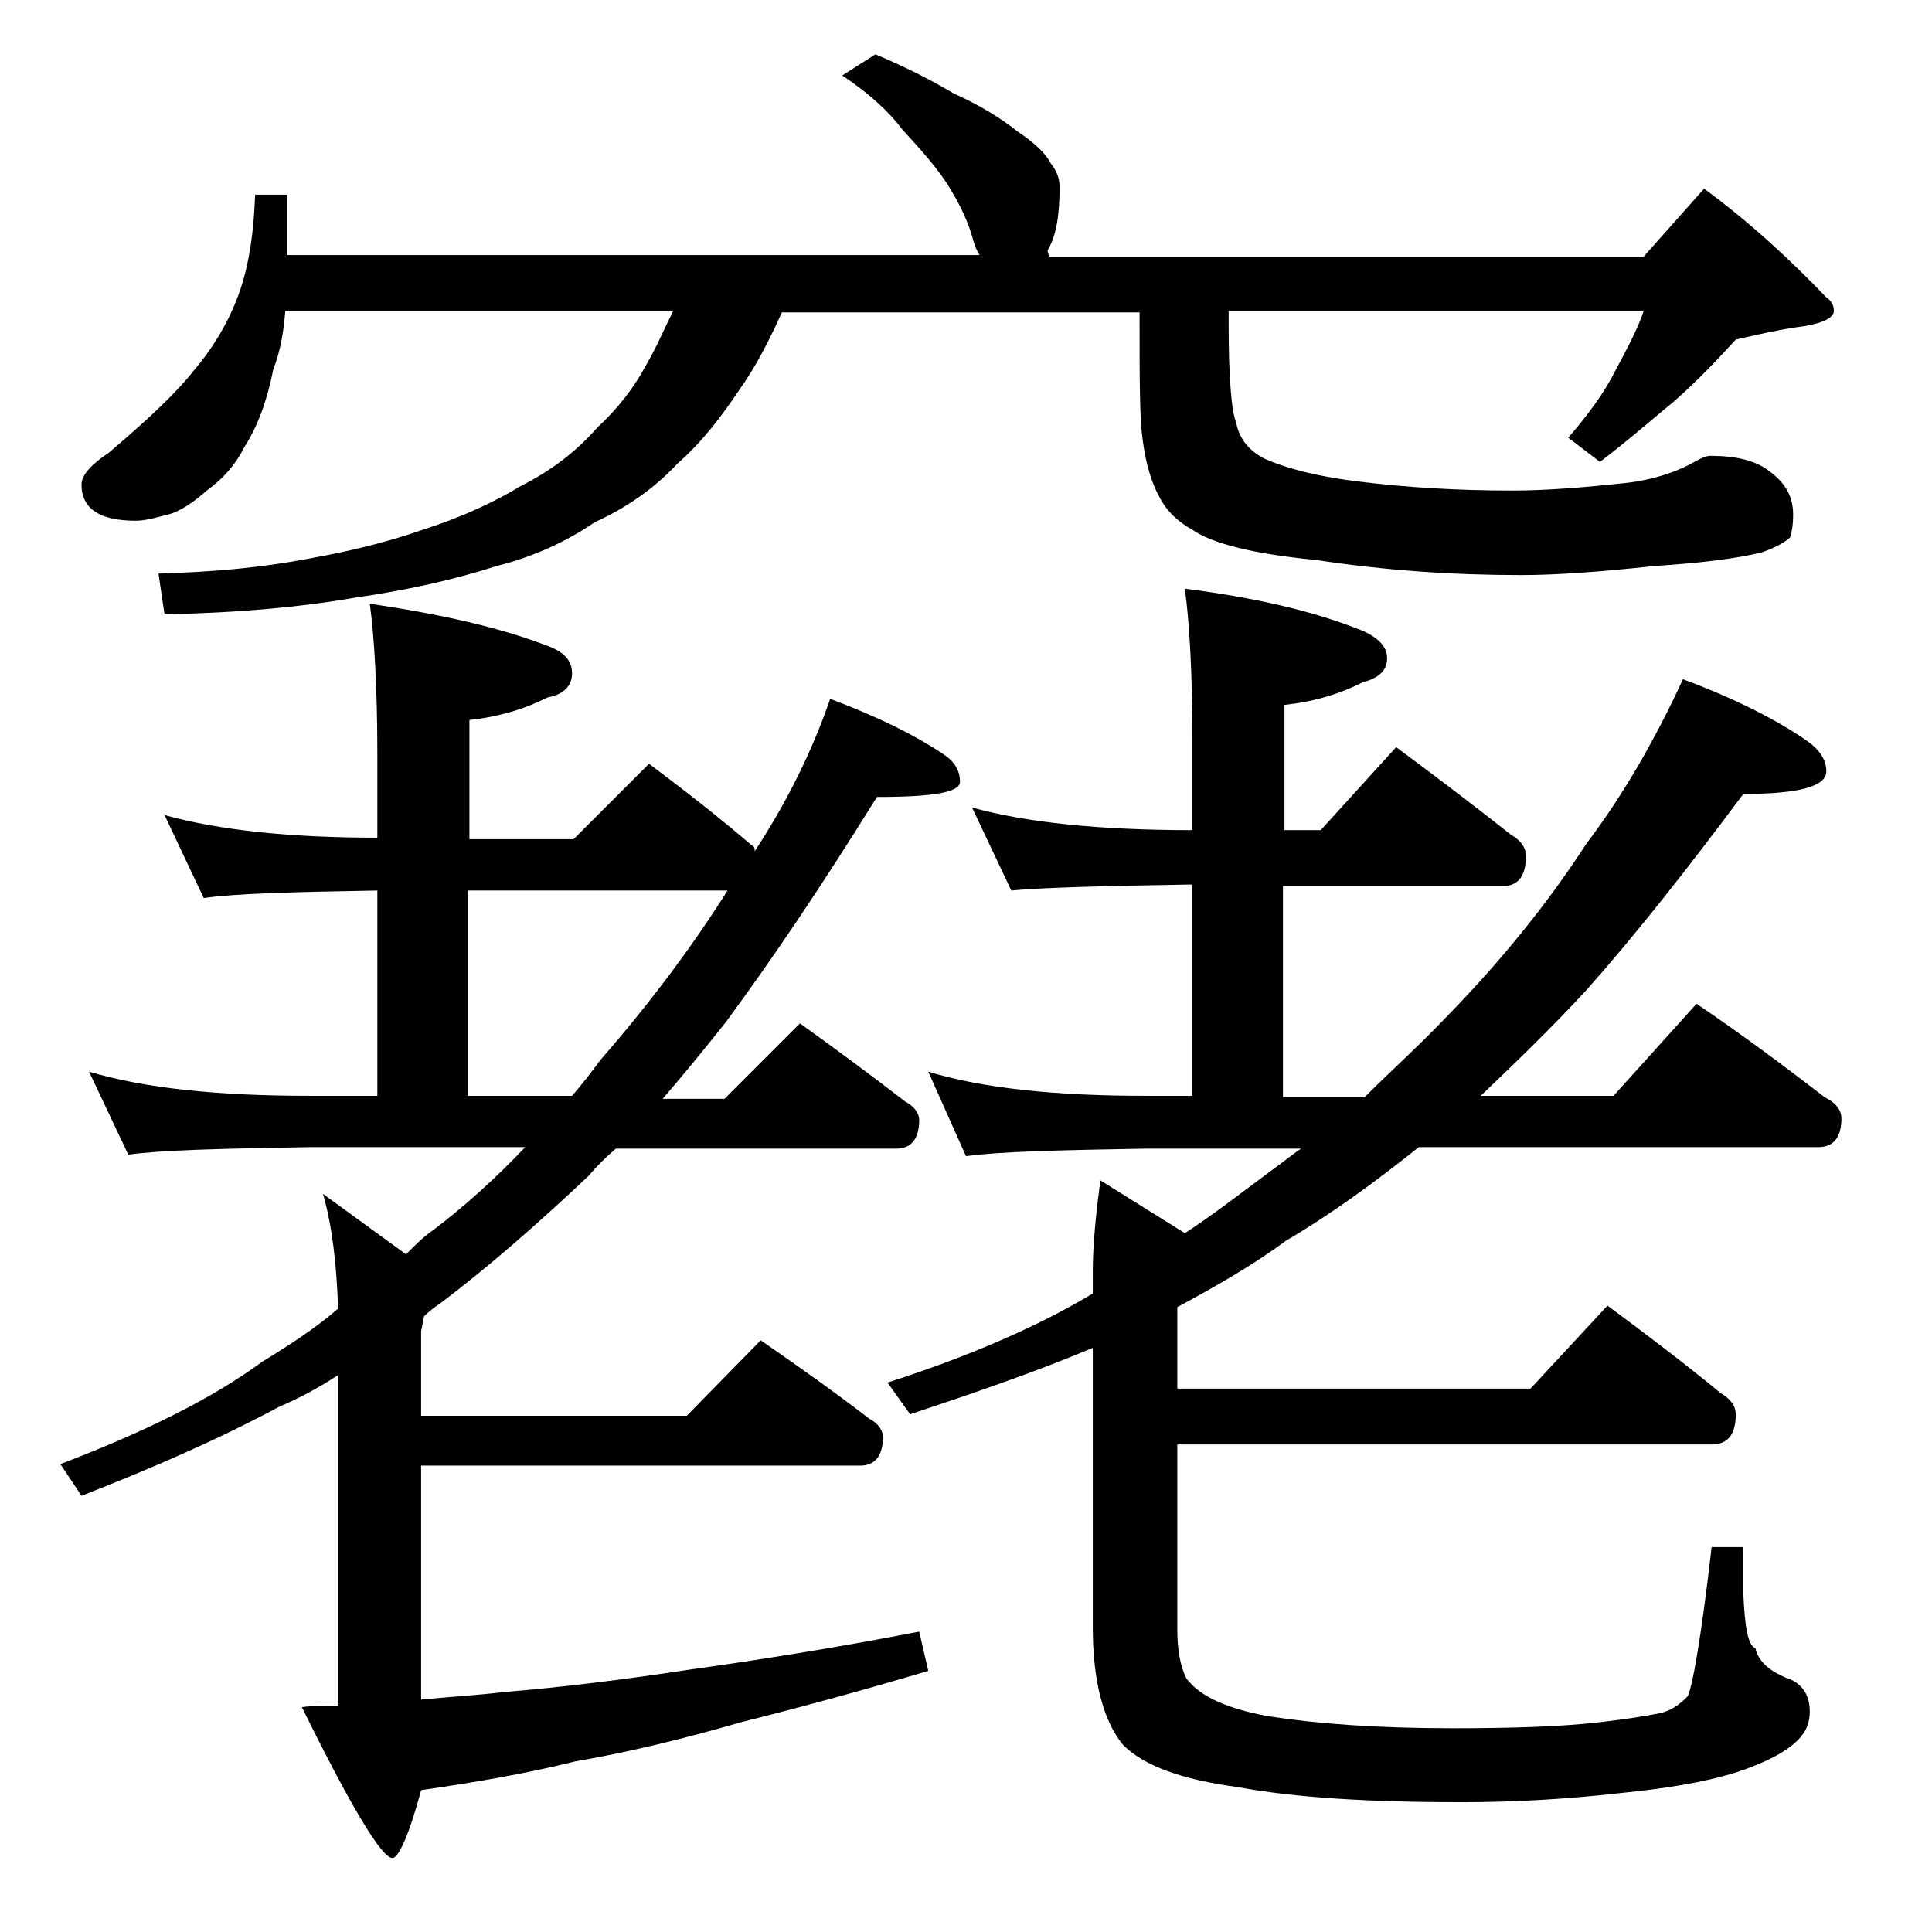
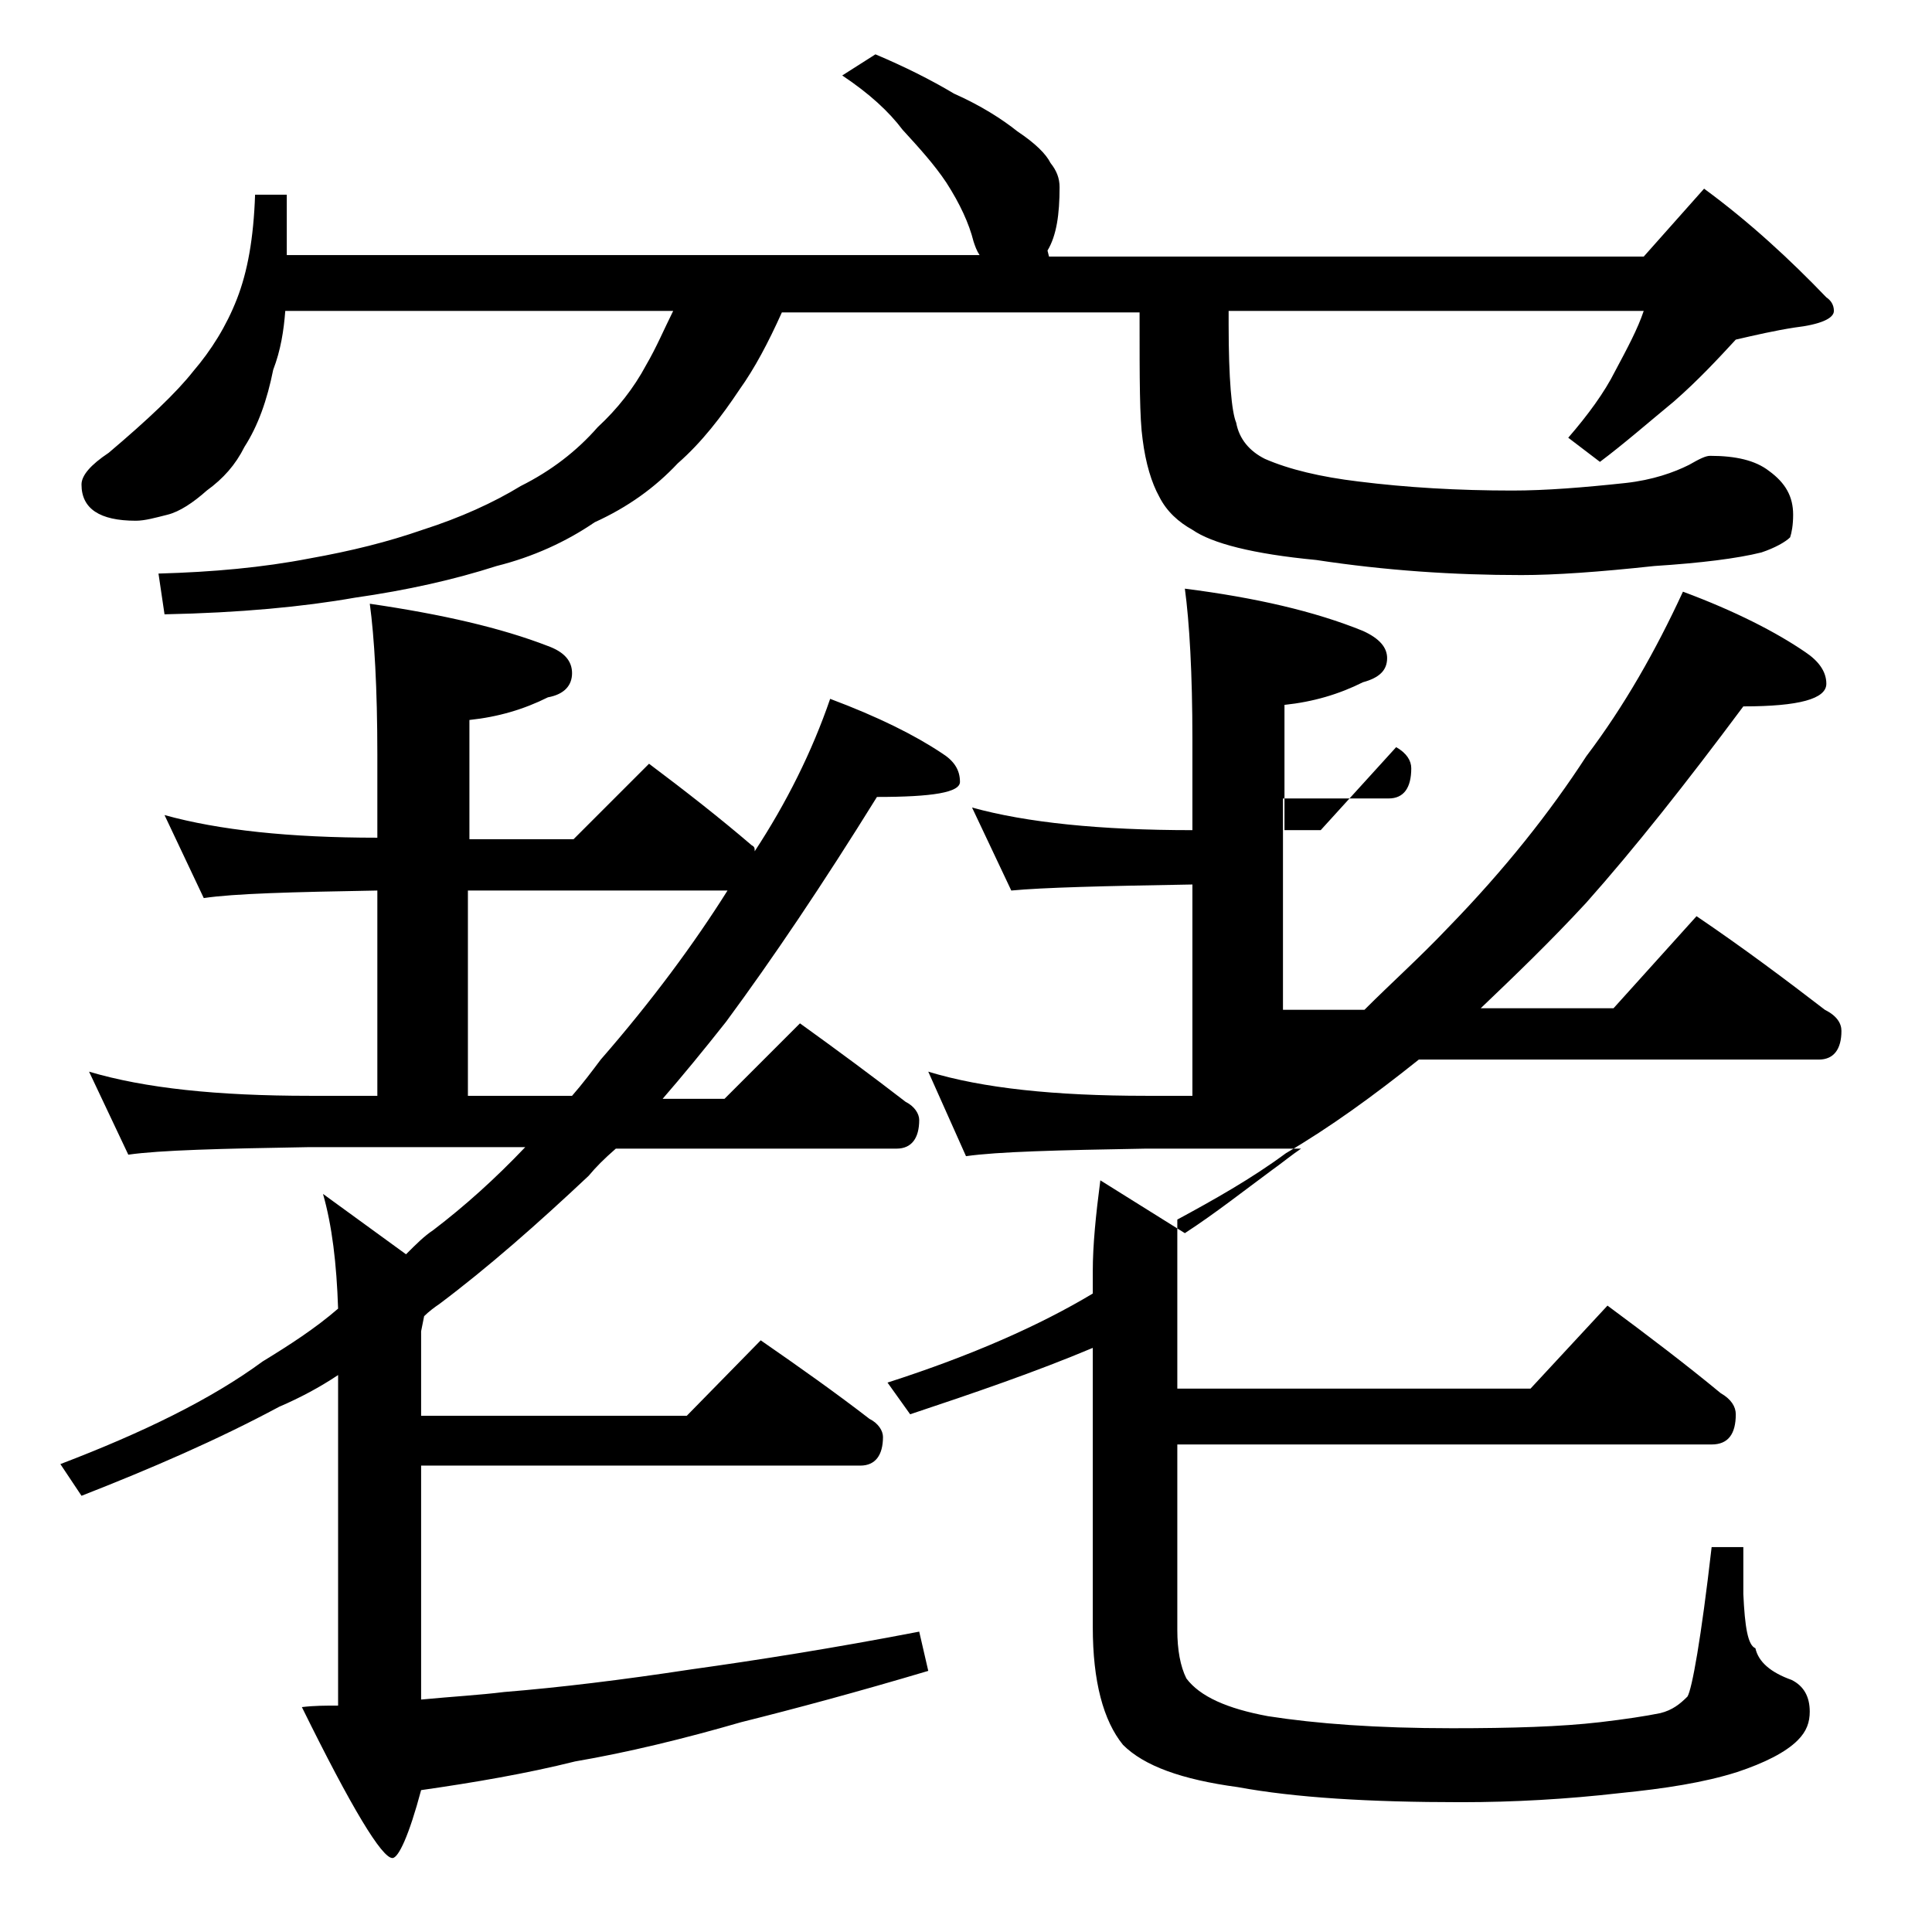
<svg xmlns="http://www.w3.org/2000/svg" version="1.1" id="Layer_1" x="0px" y="0px" viewBox="0 0 128 128" enable-background="new 0 0 128 128" xml:space="preserve">
-   <path d="M10.9,54c3.6,1,8.3,1.5,14.1,1.5V50c0-4.4-0.2-7.8-0.5-10c4.8,0.7,8.7,1.6,11.8,2.8c1.1,0.4,1.6,1,1.6,1.8  c0,0.8-0.5,1.4-1.6,1.6c-1.6,0.8-3.3,1.3-5.2,1.5v7.9h6.9l5-5c2.4,1.8,4.7,3.6,6.8,5.4c0.2,0.1,0.2,0.2,0.2,0.4  c2.1-3.2,3.8-6.6,5-10.1c3.2,1.2,5.6,2.4,7.4,3.6c0.8,0.5,1.2,1.1,1.2,1.9c0,0.7-1.8,1-5.5,1c-3.6,5.8-6.9,10.7-10,14.9  c-1.5,1.9-2.9,3.6-4.2,5.1H48l5-5c2.5,1.8,4.8,3.5,7,5.2c0.6,0.3,0.9,0.8,0.9,1.2c0,1.2-0.5,1.9-1.5,1.9H40.8  c-0.8,0.7-1.3,1.2-1.8,1.8c-3.4,3.2-6.7,6.1-9.9,8.5c-0.3,0.2-0.7,0.5-1,0.8l-0.2,1v5.6h17.6l4.9-5c2.6,1.8,5,3.5,7.2,5.2  c0.6,0.3,0.9,0.8,0.9,1.2c0,1.2-0.5,1.9-1.5,1.9H27.9v15.5c2.1-0.2,3.9-0.3,5.5-0.5c3.7-0.3,7.8-0.8,12.4-1.5  c4.3-0.6,9.4-1.4,15.1-2.5l0.6,2.6c-4.7,1.4-8.8,2.5-12.4,3.4c-3.8,1.1-7.5,2-11,2.6c-3.2,0.8-6.7,1.4-10.2,1.9  c-0.8,3-1.5,4.5-1.9,4.5c-0.7,0-2.7-3.3-6-10c0.8-0.1,1.6-0.1,2.4-0.1V91.1c-1.2,0.8-2.5,1.5-3.9,2.1c-4.1,2.2-8.5,4.1-13.1,5.9  L4,97c5.5-2.1,10-4.3,13.4-6.8c1.8-1.1,3.5-2.2,5-3.5c-0.1-3-0.4-5.5-1-7.6l5.5,4c0.7-0.7,1.2-1.2,1.8-1.6c2.1-1.6,4.1-3.4,6.1-5.5  H20.5c-5.9,0.1-9.9,0.2-12,0.5L5.9,71c3.7,1.1,8.5,1.6,14.6,1.6H25V59c-5.7,0.1-9.5,0.2-11.5,0.5L10.9,54z M58,3.6  c1.9,0.8,3.7,1.7,5.2,2.6c1.8,0.8,3.2,1.7,4.2,2.5c1.2,0.8,1.9,1.5,2.2,2.1c0.4,0.5,0.6,1,0.6,1.6c0,1.8-0.2,3.2-0.8,4.2L69.5,17  h39.4l4-4.5c3,2.2,5.7,4.7,8.1,7.2c0.3,0.2,0.5,0.5,0.5,0.9c0,0.5-0.9,0.9-2.6,1.1c-1.3,0.2-2.6,0.5-3.9,0.8  c-1.2,1.3-2.5,2.7-4.1,4.1c-1.7,1.4-3.3,2.8-4.9,4l-2.1-1.6c1.3-1.5,2.4-3,3.1-4.4c0.8-1.5,1.5-2.8,1.9-4H81.4v0.9  c0,3.6,0.2,5.8,0.5,6.5c0.2,1.1,0.9,1.9,1.9,2.4c1.6,0.7,3.7,1.2,6.2,1.5c3.2,0.4,6.6,0.6,10.2,0.6c2.2,0,4.7-0.2,7.5-0.5  c1.8-0.2,3.2-0.7,4.2-1.2c0.7-0.4,1.1-0.6,1.4-0.6c1.7,0,3,0.3,3.9,1c1.1,0.8,1.6,1.7,1.6,2.9c0,0.7-0.1,1.2-0.2,1.5  c-0.3,0.3-1,0.7-1.9,1c-1.6,0.4-4,0.7-7.1,0.9c-3.7,0.4-6.6,0.6-8.8,0.6c-4.5,0-9-0.3-13.6-1c-4.2-0.4-6.9-1.1-8.2-2  c-0.9-0.5-1.7-1.2-2.2-2.2c-0.5-0.9-0.9-2.2-1.1-3.8c-0.2-1.4-0.2-4-0.2-7.9v-0.5H51.8c-0.9,2-1.8,3.7-2.8,5.1  c-1.2,1.8-2.5,3.5-4.1,4.9c-1.5,1.6-3.3,2.9-5.5,3.9c-1.9,1.3-4.1,2.3-6.5,2.9c-2.8,0.9-5.9,1.6-9.4,2.1c-3.4,0.6-7.6,1-12.6,1.1  L10.5,38c3.6-0.1,6.9-0.4,10-1c2.8-0.5,5.2-1.1,7.5-1.9c2.5-0.8,4.7-1.8,6.5-2.9c2-1,3.7-2.3,5.1-3.9c1.3-1.2,2.4-2.6,3.2-4.1  c0.7-1.2,1.2-2.4,1.8-3.6H18.9c-0.1,1.3-0.3,2.6-0.8,3.9c-0.4,2-1,3.7-1.9,5.1c-0.6,1.2-1.4,2.1-2.5,2.9c-0.9,0.8-1.8,1.4-2.6,1.6  c-0.8,0.2-1.5,0.4-2.1,0.4c-2.4,0-3.6-0.8-3.6-2.4c0-0.6,0.6-1.3,1.8-2.1c2.6-2.2,4.5-4,5.6-5.4c1.2-1.4,2.2-3,2.9-4.8  c0.7-1.8,1.1-4,1.2-6.9H19v4h45.9c-0.2-0.3-0.3-0.6-0.4-0.9c-0.3-1.2-0.9-2.5-1.8-3.9c-0.8-1.2-1.8-2.3-2.9-3.5  c-0.9-1.2-2.2-2.4-4-3.6L58,3.6z M37.9,72.6c0.7-0.8,1.3-1.6,1.9-2.4c3.4-3.9,6.2-7.7,8.4-11.2H31v13.6H37.9z M64.4,53.5  C68,54.5,72.9,55,79,55v-6c0-4.4-0.2-7.8-0.5-10c4.7,0.6,8.6,1.5,11.8,2.8c1.1,0.5,1.6,1.1,1.6,1.8c0,0.8-0.5,1.3-1.6,1.6  c-1.6,0.8-3.3,1.3-5.2,1.5V55h2.4l5-5.5c2.7,2,5.2,3.9,7.6,5.8c0.7,0.4,1,0.9,1,1.4c0,1.3-0.5,2-1.5,2H85v14h5.4  c1.8-1.8,3.7-3.5,5.5-5.4c3.8-3.9,6.8-7.7,9.2-11.4c2.5-3.3,4.6-7,6.4-10.9c3.5,1.3,6.2,2.7,8.1,4c0.9,0.6,1.4,1.3,1.4,2.1  c0,1-1.8,1.5-5.5,1.5c-3.8,5.1-7.2,9.4-10.4,13c-2.4,2.6-4.8,4.9-7,7h8.8l5.5-6.1c3.1,2.1,5.9,4.2,8.5,6.2c0.8,0.4,1.1,0.9,1.1,1.4  c0,1.2-0.5,1.9-1.5,1.9H94c-3,2.4-5.9,4.5-8.8,6.2c-2.3,1.7-4.8,3.1-7.2,4.4V92h23.4l5.1-5.5c2.7,2,5.2,3.9,7.5,5.8  c0.7,0.4,1,0.9,1,1.4c0,1.3-0.5,2-1.6,2H78V108c0,1.3,0.2,2.4,0.6,3.2c0.9,1.2,2.7,2,5.4,2.5c3.2,0.5,7.2,0.8,12.2,0.8  c4,0,7.2-0.1,9.8-0.4c1.7-0.2,3-0.4,4-0.6c0.8-0.2,1.3-0.6,1.8-1.1c0.3-0.5,0.9-3.8,1.6-9.9h2.1v3.1c0.1,2.2,0.3,3.4,0.8,3.6  c0.2,0.9,1,1.6,2.4,2.1c0.8,0.4,1.2,1.1,1.2,2.1c0,0.7-0.2,1.3-0.8,1.9c-0.8,0.8-2.2,1.5-4,2.1c-2.2,0.7-4.8,1.1-7.8,1.4  c-3.5,0.4-7,0.6-10.5,0.6c-6.1,0-11-0.3-14.8-1c-3.7-0.5-6.2-1.4-7.6-2.8c-1.3-1.6-2-4.2-2-7.8V89.3c-3.8,1.6-7.9,3-12.1,4.4  l-1.5-2.1c5.6-1.8,10.1-3.8,13.6-5.9v-1.5c0-1.7,0.2-3.7,0.5-6l5.6,3.5c2-1.3,3.9-2.8,5.8-4.2c0.7-0.5,1.3-1,1.9-1.4H75.9  c-5.8,0.1-9.8,0.2-11.9,0.5L61.5,71c3.6,1.1,8.4,1.6,14.4,1.6H79v-14c-5.9,0.1-9.9,0.2-12,0.4L64.4,53.5z" />
+   <path d="M10.9,54c3.6,1,8.3,1.5,14.1,1.5V50c0-4.4-0.2-7.8-0.5-10c4.8,0.7,8.7,1.6,11.8,2.8c1.1,0.4,1.6,1,1.6,1.8  c0,0.8-0.5,1.4-1.6,1.6c-1.6,0.8-3.3,1.3-5.2,1.5v7.9h6.9l5-5c2.4,1.8,4.7,3.6,6.8,5.4c0.2,0.1,0.2,0.2,0.2,0.4  c2.1-3.2,3.8-6.6,5-10.1c3.2,1.2,5.6,2.4,7.4,3.6c0.8,0.5,1.2,1.1,1.2,1.9c0,0.7-1.8,1-5.5,1c-3.6,5.8-6.9,10.7-10,14.9  c-1.5,1.9-2.9,3.6-4.2,5.1H48l5-5c2.5,1.8,4.8,3.5,7,5.2c0.6,0.3,0.9,0.8,0.9,1.2c0,1.2-0.5,1.9-1.5,1.9H40.8  c-0.8,0.7-1.3,1.2-1.8,1.8c-3.4,3.2-6.7,6.1-9.9,8.5c-0.3,0.2-0.7,0.5-1,0.8l-0.2,1v5.6h17.6l4.9-5c2.6,1.8,5,3.5,7.2,5.2  c0.6,0.3,0.9,0.8,0.9,1.2c0,1.2-0.5,1.9-1.5,1.9H27.9v15.5c2.1-0.2,3.9-0.3,5.5-0.5c3.7-0.3,7.8-0.8,12.4-1.5  c4.3-0.6,9.4-1.4,15.1-2.5l0.6,2.6c-4.7,1.4-8.8,2.5-12.4,3.4c-3.8,1.1-7.5,2-11,2.6c-3.2,0.8-6.7,1.4-10.2,1.9  c-0.8,3-1.5,4.5-1.9,4.5c-0.7,0-2.7-3.3-6-10c0.8-0.1,1.6-0.1,2.4-0.1V91.1c-1.2,0.8-2.5,1.5-3.9,2.1c-4.1,2.2-8.5,4.1-13.1,5.9  L4,97c5.5-2.1,10-4.3,13.4-6.8c1.8-1.1,3.5-2.2,5-3.5c-0.1-3-0.4-5.5-1-7.6l5.5,4c0.7-0.7,1.2-1.2,1.8-1.6c2.1-1.6,4.1-3.4,6.1-5.5  H20.5c-5.9,0.1-9.9,0.2-12,0.5L5.9,71c3.7,1.1,8.5,1.6,14.6,1.6H25V59c-5.7,0.1-9.5,0.2-11.5,0.5L10.9,54z M58,3.6  c1.9,0.8,3.7,1.7,5.2,2.6c1.8,0.8,3.2,1.7,4.2,2.5c1.2,0.8,1.9,1.5,2.2,2.1c0.4,0.5,0.6,1,0.6,1.6c0,1.8-0.2,3.2-0.8,4.2L69.5,17  h39.4l4-4.5c3,2.2,5.7,4.7,8.1,7.2c0.3,0.2,0.5,0.5,0.5,0.9c0,0.5-0.9,0.9-2.6,1.1c-1.3,0.2-2.6,0.5-3.9,0.8  c-1.2,1.3-2.5,2.7-4.1,4.1c-1.7,1.4-3.3,2.8-4.9,4l-2.1-1.6c1.3-1.5,2.4-3,3.1-4.4c0.8-1.5,1.5-2.8,1.9-4H81.4v0.9  c0,3.6,0.2,5.8,0.5,6.5c0.2,1.1,0.9,1.9,1.9,2.4c1.6,0.7,3.7,1.2,6.2,1.5c3.2,0.4,6.6,0.6,10.2,0.6c2.2,0,4.7-0.2,7.5-0.5  c1.8-0.2,3.2-0.7,4.2-1.2c0.7-0.4,1.1-0.6,1.4-0.6c1.7,0,3,0.3,3.9,1c1.1,0.8,1.6,1.7,1.6,2.9c0,0.7-0.1,1.2-0.2,1.5  c-0.3,0.3-1,0.7-1.9,1c-1.6,0.4-4,0.7-7.1,0.9c-3.7,0.4-6.6,0.6-8.8,0.6c-4.5,0-9-0.3-13.6-1c-4.2-0.4-6.9-1.1-8.2-2  c-0.9-0.5-1.7-1.2-2.2-2.2c-0.5-0.9-0.9-2.2-1.1-3.8c-0.2-1.4-0.2-4-0.2-7.9v-0.5H51.8c-0.9,2-1.8,3.7-2.8,5.1  c-1.2,1.8-2.5,3.5-4.1,4.9c-1.5,1.6-3.3,2.9-5.5,3.9c-1.9,1.3-4.1,2.3-6.5,2.9c-2.8,0.9-5.9,1.6-9.4,2.1c-3.4,0.6-7.6,1-12.6,1.1  L10.5,38c3.6-0.1,6.9-0.4,10-1c2.8-0.5,5.2-1.1,7.5-1.9c2.5-0.8,4.7-1.8,6.5-2.9c2-1,3.7-2.3,5.1-3.9c1.3-1.2,2.4-2.6,3.2-4.1  c0.7-1.2,1.2-2.4,1.8-3.6H18.9c-0.1,1.3-0.3,2.6-0.8,3.9c-0.4,2-1,3.7-1.9,5.1c-0.6,1.2-1.4,2.1-2.5,2.9c-0.9,0.8-1.8,1.4-2.6,1.6  c-0.8,0.2-1.5,0.4-2.1,0.4c-2.4,0-3.6-0.8-3.6-2.4c0-0.6,0.6-1.3,1.8-2.1c2.6-2.2,4.5-4,5.6-5.4c1.2-1.4,2.2-3,2.9-4.8  c0.7-1.8,1.1-4,1.2-6.9H19v4h45.9c-0.2-0.3-0.3-0.6-0.4-0.9c-0.3-1.2-0.9-2.5-1.8-3.9c-0.8-1.2-1.8-2.3-2.9-3.5  c-0.9-1.2-2.2-2.4-4-3.6L58,3.6z M37.9,72.6c0.7-0.8,1.3-1.6,1.9-2.4c3.4-3.9,6.2-7.7,8.4-11.2H31v13.6H37.9z M64.4,53.5  C68,54.5,72.9,55,79,55v-6c0-4.4-0.2-7.8-0.5-10c4.7,0.6,8.6,1.5,11.8,2.8c1.1,0.5,1.6,1.1,1.6,1.8c0,0.8-0.5,1.3-1.6,1.6  c-1.6,0.8-3.3,1.3-5.2,1.5V55h2.4l5-5.5c0.7,0.4,1,0.9,1,1.4c0,1.3-0.5,2-1.5,2H85v14h5.4  c1.8-1.8,3.7-3.5,5.5-5.4c3.8-3.9,6.8-7.7,9.2-11.4c2.5-3.3,4.6-7,6.4-10.9c3.5,1.3,6.2,2.7,8.1,4c0.9,0.6,1.4,1.3,1.4,2.1  c0,1-1.8,1.5-5.5,1.5c-3.8,5.1-7.2,9.4-10.4,13c-2.4,2.6-4.8,4.9-7,7h8.8l5.5-6.1c3.1,2.1,5.9,4.2,8.5,6.2c0.8,0.4,1.1,0.9,1.1,1.4  c0,1.2-0.5,1.9-1.5,1.9H94c-3,2.4-5.9,4.5-8.8,6.2c-2.3,1.7-4.8,3.1-7.2,4.4V92h23.4l5.1-5.5c2.7,2,5.2,3.9,7.5,5.8  c0.7,0.4,1,0.9,1,1.4c0,1.3-0.5,2-1.6,2H78V108c0,1.3,0.2,2.4,0.6,3.2c0.9,1.2,2.7,2,5.4,2.5c3.2,0.5,7.2,0.8,12.2,0.8  c4,0,7.2-0.1,9.8-0.4c1.7-0.2,3-0.4,4-0.6c0.8-0.2,1.3-0.6,1.8-1.1c0.3-0.5,0.9-3.8,1.6-9.9h2.1v3.1c0.1,2.2,0.3,3.4,0.8,3.6  c0.2,0.9,1,1.6,2.4,2.1c0.8,0.4,1.2,1.1,1.2,2.1c0,0.7-0.2,1.3-0.8,1.9c-0.8,0.8-2.2,1.5-4,2.1c-2.2,0.7-4.8,1.1-7.8,1.4  c-3.5,0.4-7,0.6-10.5,0.6c-6.1,0-11-0.3-14.8-1c-3.7-0.5-6.2-1.4-7.6-2.8c-1.3-1.6-2-4.2-2-7.8V89.3c-3.8,1.6-7.9,3-12.1,4.4  l-1.5-2.1c5.6-1.8,10.1-3.8,13.6-5.9v-1.5c0-1.7,0.2-3.7,0.5-6l5.6,3.5c2-1.3,3.9-2.8,5.8-4.2c0.7-0.5,1.3-1,1.9-1.4H75.9  c-5.8,0.1-9.8,0.2-11.9,0.5L61.5,71c3.6,1.1,8.4,1.6,14.4,1.6H79v-14c-5.9,0.1-9.9,0.2-12,0.4L64.4,53.5z" />
</svg>